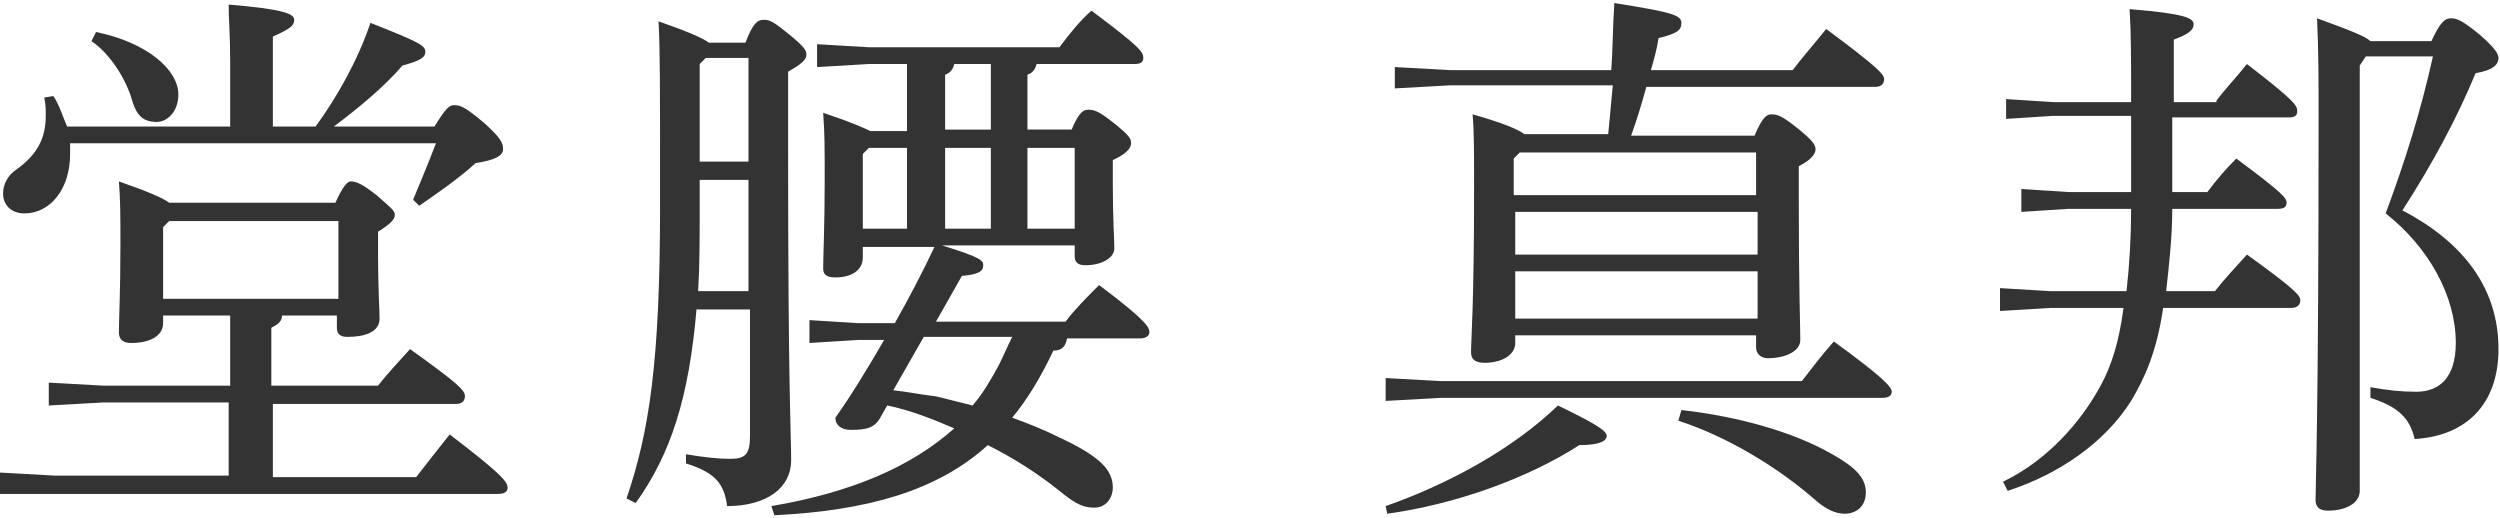
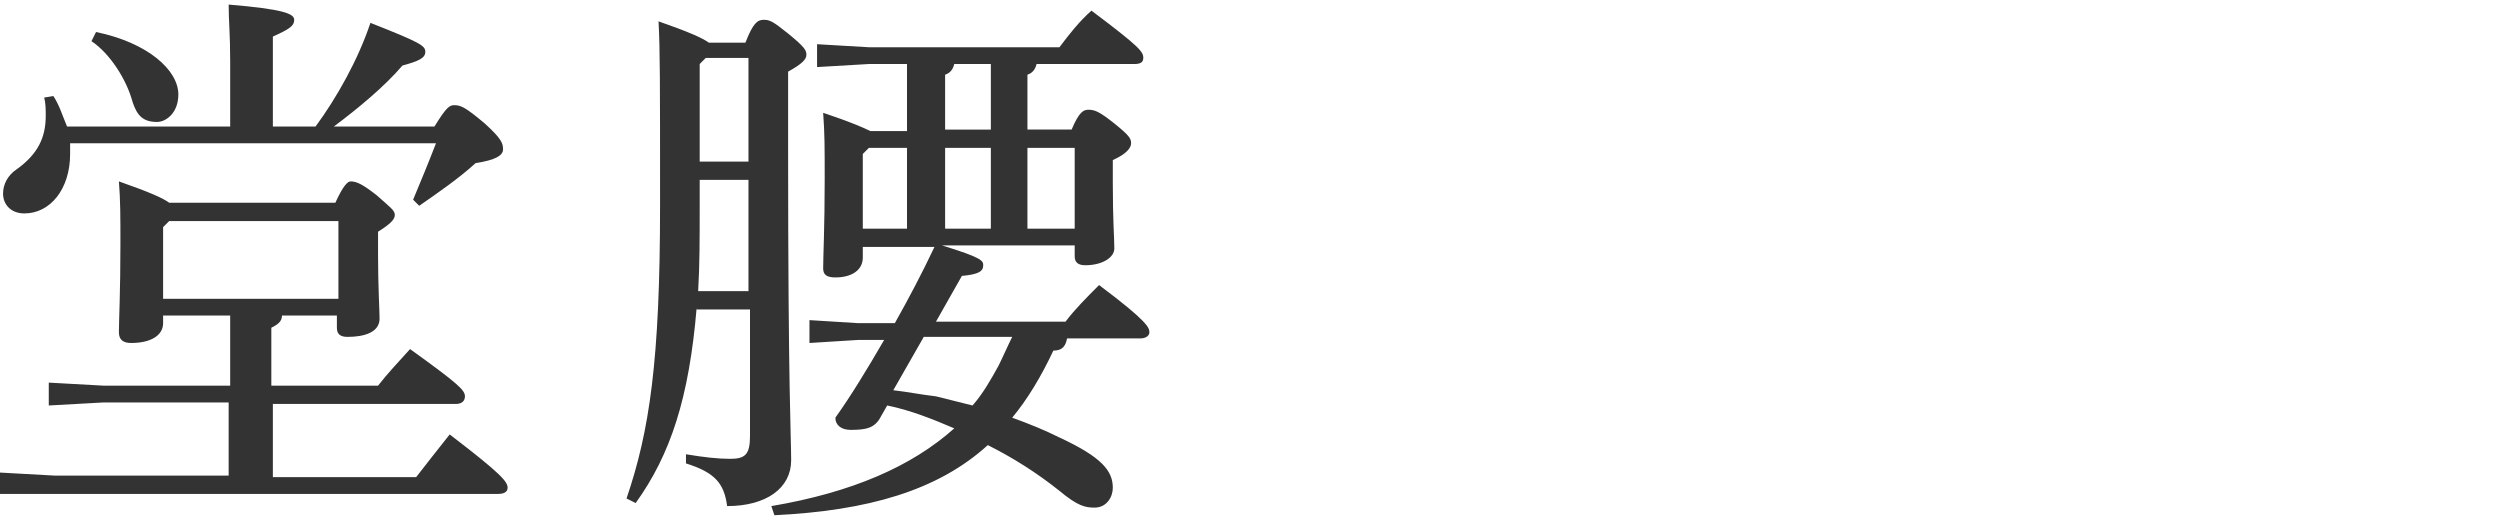
<svg xmlns="http://www.w3.org/2000/svg" enable-background="new 0 0 164 34" height="34" viewBox="0 0 164 34" width="164">
  <g fill="#333">
    <path d="m10.7 20.7v.5c0 .8-.8 1.3-2.1 1.3-.5 0-.8-.2-.8-.7 0-.8.1-2.6.1-5.8 0-1.7 0-2.9-.1-4.1 2 .7 2.9 1.1 3.3 1.4h10.9c.5-1.1.8-1.4 1-1.4.4 0 .8.2 1.7.9.9.8 1.2 1 1.2 1.3s-.3.6-1.1 1.1v1.5c0 2.1.1 3.7.1 4.2 0 .9-1 1.2-2.1 1.2-.5 0-.7-.2-.7-.6v-.8h-3.6c0 .4-.3.6-.7.8v3.8h7c.7-.9 1.3-1.5 2.1-2.4 3.2 2.3 3.6 2.7 3.6 3.1 0 .3-.2.5-.6.5h-12v4.8h9.4c.7-.9 1.4-1.8 2.2-2.8 3.4 2.6 3.8 3.1 3.8 3.5 0 .3-.3.4-.6.4h-29-3.7v-1.4l3.6.2h11.4v-4.8h-8.2l-3.6.2v-1.5l3.6.2h8.3v-4.6zm17.8-12.4c.8-1.3 1-1.4 1.3-1.4.4 0 .7.1 2 1.2 1.1 1 1.2 1.3 1.2 1.7s-.5.7-1.8.9c-1.1 1-2.4 1.9-3.7 2.8l-.4-.4c.5-1.2 1-2.4 1.5-3.7h-24v.7c0 2.3-1.3 3.9-3 3.9-.9 0-1.4-.6-1.4-1.3 0-.6.3-1.2.9-1.6 1.4-1 1.9-2.1 1.9-3.5 0-.4 0-.8-.1-1.2l.6-.1c.4.6.6 1.3.9 2h10.7v-4.3c0-1.8-.1-2.6-.1-3.7 3.6.3 4.3.6 4.3 1s-.3.6-1.4 1.1v5.9h2.8c1.4-1.9 2.8-4.4 3.6-6.8 3.3 1.3 3.6 1.5 3.6 1.9s-.4.6-1.5.9c-1.2 1.4-2.9 2.8-4.5 4zm-22.2-6.2c3.4.7 5.4 2.5 5.4 4.1 0 1.2-.8 1.8-1.4 1.8-.9 0-1.3-.4-1.6-1.3-.4-1.5-1.5-3.2-2.7-4zm15.9 17.5v-5.1h-11.1l-.4.4v4.7z" />
    <path d="m45.7 20.2c-.5 5.9-1.7 9.6-4 12.8l-.6-.3c1.5-4.4 2.2-9 2.2-19.2 0-8.3 0-10.2-.1-12.1 2 .7 2.9 1.1 3.3 1.4h2.4c.5-1.3.8-1.5 1.2-1.5s.6.1 1.6.9c1.1.9 1.2 1.1 1.2 1.4s-.3.6-1.2 1.1v4.9c0 16.3.2 18.9.2 20.6 0 1.8-1.6 3-4.2 3-.2-1.5-.8-2.2-2.7-2.8v-.6c1.2.2 2.1.3 2.9.3 1 0 1.3-.3 1.3-1.5v-8.3h-3.5zm3.4-1.1v-7.3h-3.2v1.8c0 2 0 3.8-.1 5.5zm0-8.5v-6.8h-2.8l-.4.4v6.4zm7.5 5.5v.8c0 .8-.7 1.3-1.8 1.3-.6 0-.8-.2-.8-.6 0-.8.1-2.7.1-5.8 0-2.2 0-3-.1-4.4 1.8.6 2.7 1 3.1 1.2h2.4v-4.4h-2.5l-3.4.2v-1.5l3.4.2h12.5c.6-.8 1.3-1.7 2.1-2.4 3.2 2.4 3.4 2.7 3.4 3.1 0 .3-.2.4-.6.4h-6.4c-.1.4-.3.6-.6.7v3.6h2.9c.5-1.2.8-1.3 1.1-1.3.4 0 .7.1 1.7.9s1.1 1 1.1 1.3-.3.7-1.2 1.1v1.5c0 2.5.1 3.6.1 4.3 0 .6-.8 1.1-1.9 1.1-.5 0-.7-.2-.7-.6v-.7h-8.7c2.6.8 2.7 1 2.7 1.3 0 .4-.3.6-1.4.7l-1.7 3h8.5c.6-.8 1.4-1.6 2.2-2.4 3.2 2.4 3.3 2.8 3.3 3.1 0 .2-.2.4-.6.4h-4.8c-.1.5-.3.8-.9.8-.8 1.7-1.7 3.2-2.7 4.4 1.1.4 2.1.8 3.1 1.3 2.8 1.3 3.5 2.2 3.5 3.3 0 .6-.4 1.3-1.2 1.3-.6 0-1.1-.1-2.3-1.1-1.5-1.2-3.1-2.2-4.7-3-3.3 3-7.9 4.3-14 4.6l-.2-.6c5.3-.9 9.2-2.6 12-5.1-1.4-.6-2.9-1.2-4.4-1.5l-.4.7c-.4.8-1 .9-2 .9-.6 0-1-.3-1-.8 1-1.4 2.1-3.2 3.2-5.1h-1.7l-3.2.2v-1.5l3.2.2h2.4c.9-1.6 1.8-3.3 2.6-5h-4.7zm2.9-6.4h-2.5l-.4.4v4.9h2.9zm-.9 15.9c.9.1 1.9.3 2.8.4.8.2 1.6.4 2.4.6.7-.8 1.2-1.7 1.7-2.6.3-.6.6-1.3.9-1.9h-5.8zm6.4-21.4h-2.4c-.1.4-.3.6-.6.7v3.6h3zm0 5.5h-3v5.3h3zm5.5 5.3v-5.3h-3.1v5.3z" />
-     <path d="m94.5 25h23.7c.7-.9 1.3-1.7 2.1-2.6 3.3 2.4 3.8 3 3.8 3.3s-.3.4-.6.4h-29l-3.6.2v-1.5zm-3.6 8.2c4-1.4 8.3-3.7 11.3-6.6 2.7 1.3 3.2 1.7 3.2 2s-.4.6-1.8.6c-3.4 2.2-8.2 3.9-12.6 4.5zm14.8-28.6c.1-1.4.1-2.9.2-4.4 3.8.6 4.4.8 4.4 1.3s-.3.7-1.5 1c-.1.7-.3 1.4-.5 2.1h9.3c.6-.8 1.4-1.7 2.2-2.7 3.5 2.6 3.8 3 3.8 3.3s-.2.5-.6.5h-15c-.3 1.1-.6 2.1-1 3.2h8.1c.5-1.2.8-1.4 1.1-1.4.4 0 .7.1 1.7.9s1.2 1.1 1.2 1.4-.3.7-1.1 1.1v2.1c0 6 .1 8.3.1 9.3 0 .8-1.1 1.2-2.1 1.2-.5 0-.8-.3-.8-.7v-.8h-15.8v.5c0 .8-.9 1.3-2 1.3-.6 0-.9-.2-.9-.7 0-.8.2-3 .2-10.8 0-2.3 0-3.8-.1-4.8 2.1.6 3 1 3.4 1.3h5.5c.1-1 .2-2.1.3-3.2h-10.7l-3.6.2v-1.4l3.6.2zm-6 5.4-.4.4v2.4h15.9v-2.8zm15.6 6.7v-2.8h-15.9v2.8zm0 4.2v-3.1h-15.9v3.1zm-5 6c3.6.4 7.3 1.4 9.9 2.9 1.6.9 2.2 1.6 2.2 2.5s-.6 1.4-1.4 1.4c-.6 0-1.2-.3-1.8-.8-2.6-2.3-6-4.3-9.1-5.3z" />
-     <path d="m145.4 6.6c.6-.8 1.2-1.4 2-2.4 3.1 2.4 3.3 2.7 3.3 3.1 0 .3-.2.4-.5.4h-7.7v2.4 2.5h2.3c.6-.8 1.2-1.5 1.9-2.2 3.1 2.3 3.3 2.6 3.3 2.9s-.2.4-.6.4h-6.9c0 1.8-.2 3.6-.4 5.4h3.2c.7-.9 1.3-1.5 2.1-2.4 3.2 2.3 3.5 2.7 3.5 3s-.2.5-.6.5h-8.4c-.4 2.8-1.2 4.6-2.1 6.1-1.7 2.7-4.7 4.8-8.1 5.9l-.3-.6c2.9-1.4 5.1-3.9 6.4-6.3.7-1.3 1.2-2.8 1.5-5.1h-4.8l-3.3.2v-1.5l3.3.2h5c.2-1.8.3-3.6.3-5.4h-4.1l-3.1.2v-1.5l3.1.2h4.1c0-.8 0-1.7 0-2.7 0-.8 0-1.6 0-2.3h-5.1l-3.1.2v-1.3l3.1.2h5.1c0-2.9 0-4.5-.1-6.1 3.7.3 4.2.6 4.2 1 0 .3-.2.6-1.3 1v4.1h2.8zm9.4-2.3v27.9c0 .8-.9 1.3-2.1 1.3-.6 0-.8-.3-.8-.7 0-1.1.2-5.3.2-25.2 0-2 0-4.2-.1-6.4 2.2.8 3.2 1.2 3.5 1.5h4c.6-1.3.9-1.5 1.3-1.5s.8.2 1.9 1.1c.9.8 1.2 1.2 1.2 1.5 0 .4-.3.8-1.5 1-1.2 2.9-2.8 5.9-4.8 9 4 2.1 6.3 5.1 6.3 9.1 0 3.6-2.1 5.7-5.5 5.9-.3-1.3-1-2.1-2.9-2.7v-.7c1.1.2 2 .3 3 .3 1.5 0 2.6-.9 2.6-3.2 0-3.1-1.8-6.3-4.6-8.5 1.3-3.5 2.3-6.7 3.1-10.3h-4.4z" />
  </g>
</svg>